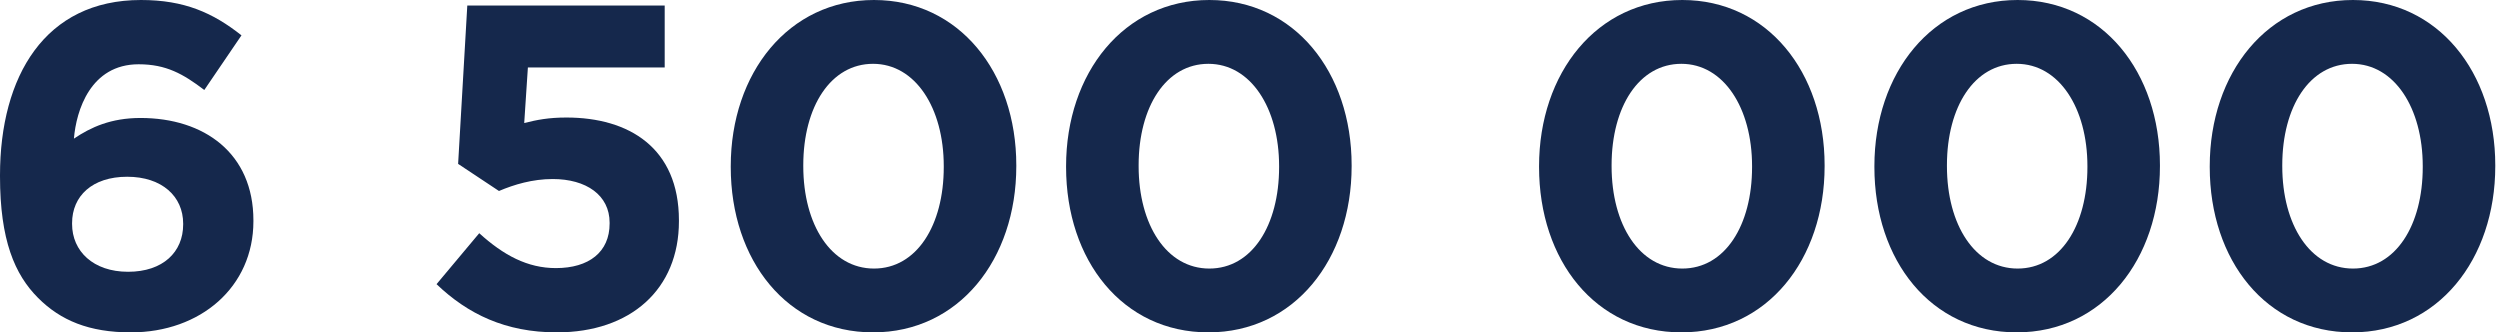
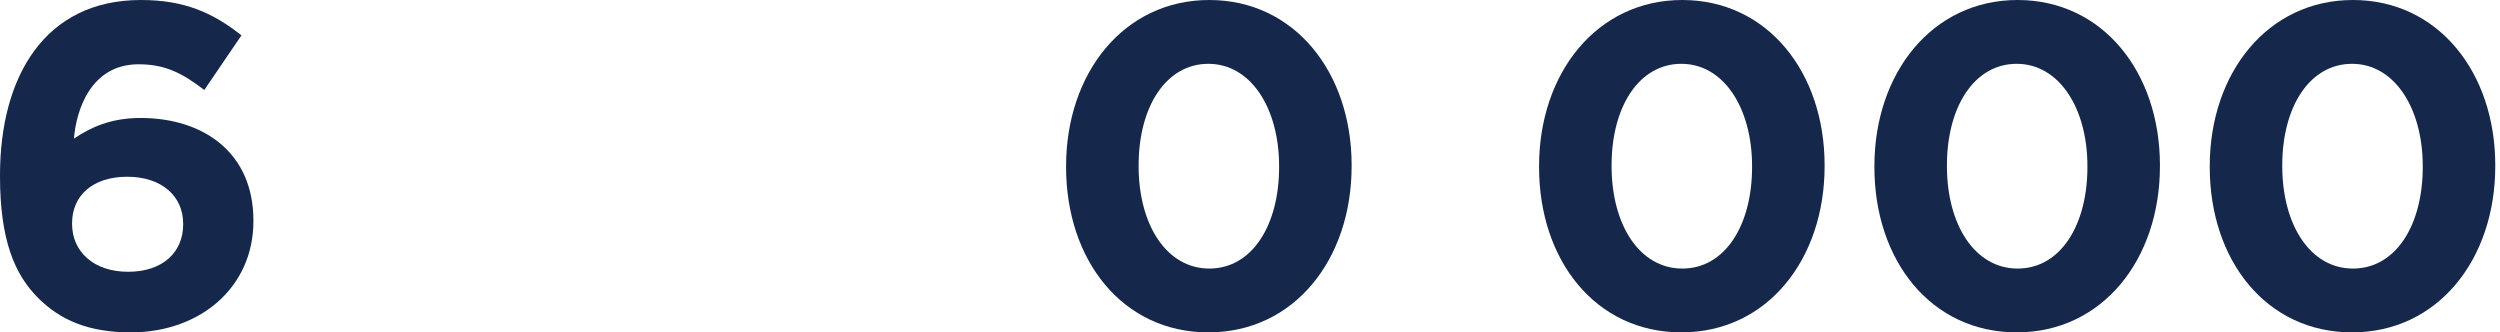
<svg xmlns="http://www.w3.org/2000/svg" width="173" height="23" viewBox="0 0 173 23" fill="none">
  <path d="M9.054 23C6.163 23 4.193 22.174 2.637 20.617C1.017 18.997 0 16.615 0 12.199V12.135C0 5.273 3.113 0 9.753 0C12.771 0 14.74 0.89 16.71 2.446L14.137 6.227C12.675 5.115 11.5 4.448 9.594 4.448C6.258 4.448 5.273 7.656 5.115 9.594C6.29 8.8 7.688 8.164 9.721 8.164C14.137 8.164 17.536 10.611 17.536 15.249V15.312C17.536 19.855 13.883 23 9.054 23ZM8.863 18.807C11.278 18.807 12.675 17.441 12.675 15.534V15.471C12.675 13.597 11.214 12.231 8.8 12.231C6.385 12.231 4.988 13.565 4.988 15.439V15.503C4.988 17.377 6.449 18.807 8.863 18.807Z" fill="#15284C" />
-   <path d="M38.532 23C34.974 23 32.369 21.729 30.209 19.664L33.163 16.138C34.847 17.663 36.498 18.552 38.468 18.552C40.755 18.552 42.185 17.441 42.185 15.471V15.408C42.185 13.501 40.565 12.389 38.246 12.389C36.848 12.389 35.577 12.771 34.529 13.216L31.702 11.341L32.337 0.381H45.997V4.67H36.53L36.276 8.514C37.166 8.291 37.96 8.133 39.199 8.133C43.519 8.133 46.982 10.229 46.982 15.249V15.312C46.982 20.014 43.646 23 38.532 23Z" fill="#15284C" />
-   <path d="M60.416 23C54.475 23 50.568 18.012 50.568 11.563V11.5C50.568 5.051 54.571 0 60.48 0C66.357 0 70.328 4.988 70.328 11.437V11.5C70.328 17.949 66.357 23 60.416 23ZM60.48 18.584C63.434 18.584 65.308 15.598 65.308 11.563V11.5C65.308 7.465 63.339 4.416 60.416 4.416C57.493 4.416 55.587 7.37 55.587 11.437V11.5C55.587 15.566 57.525 18.584 60.48 18.584Z" fill="#15284C" />
  <path d="M83.621 23C77.681 23 73.773 18.012 73.773 11.563V11.5C73.773 5.051 77.776 0 83.685 0C89.562 0 93.533 4.988 93.533 11.437V11.5C93.533 17.949 89.562 23 83.621 23ZM83.685 18.584C86.639 18.584 88.514 15.598 88.514 11.563V11.5C88.514 7.465 86.544 4.416 83.621 4.416C80.699 4.416 78.793 7.37 78.793 11.437V11.5C78.793 15.566 80.731 18.584 83.685 18.584Z" fill="#15284C" />
  <path d="M116.351 23C110.41 23 106.503 18.012 106.503 11.563V11.5C106.503 5.051 110.506 0 116.415 0C122.292 0 126.263 4.988 126.263 11.437V11.5C126.263 17.949 122.292 23 116.351 23ZM116.415 18.584C119.369 18.584 121.243 15.598 121.243 11.563V11.5C121.243 7.465 119.274 4.416 116.351 4.416C113.428 4.416 111.522 7.37 111.522 11.437V11.5C111.522 15.566 113.46 18.584 116.415 18.584Z" fill="#15284C" />
  <path d="M139.556 23C133.616 23 129.708 18.012 129.708 11.563V11.5C129.708 5.051 133.711 0 139.62 0C145.497 0 149.468 4.988 149.468 11.437V11.5C149.468 17.949 145.497 23 139.556 23ZM139.62 18.584C142.574 18.584 144.449 15.598 144.449 11.563V11.5C144.449 7.465 142.479 4.416 139.556 4.416C136.634 4.416 134.728 7.37 134.728 11.437V11.5C134.728 15.566 136.666 18.584 139.62 18.584Z" fill="#15284C" />
  <path d="M162.762 23C156.821 23 152.914 18.012 152.914 11.563V11.5C152.914 5.051 156.917 0 162.825 0C168.702 0 172.673 4.988 172.673 11.437V11.5C172.673 17.949 168.702 23 162.762 23ZM162.825 18.584C165.78 18.584 167.654 15.598 167.654 11.563V11.5C167.654 7.465 165.685 4.416 162.762 4.416C159.839 4.416 157.933 7.37 157.933 11.437V11.5C157.933 15.566 159.871 18.584 162.825 18.584Z" fill="#15284C" />
</svg>